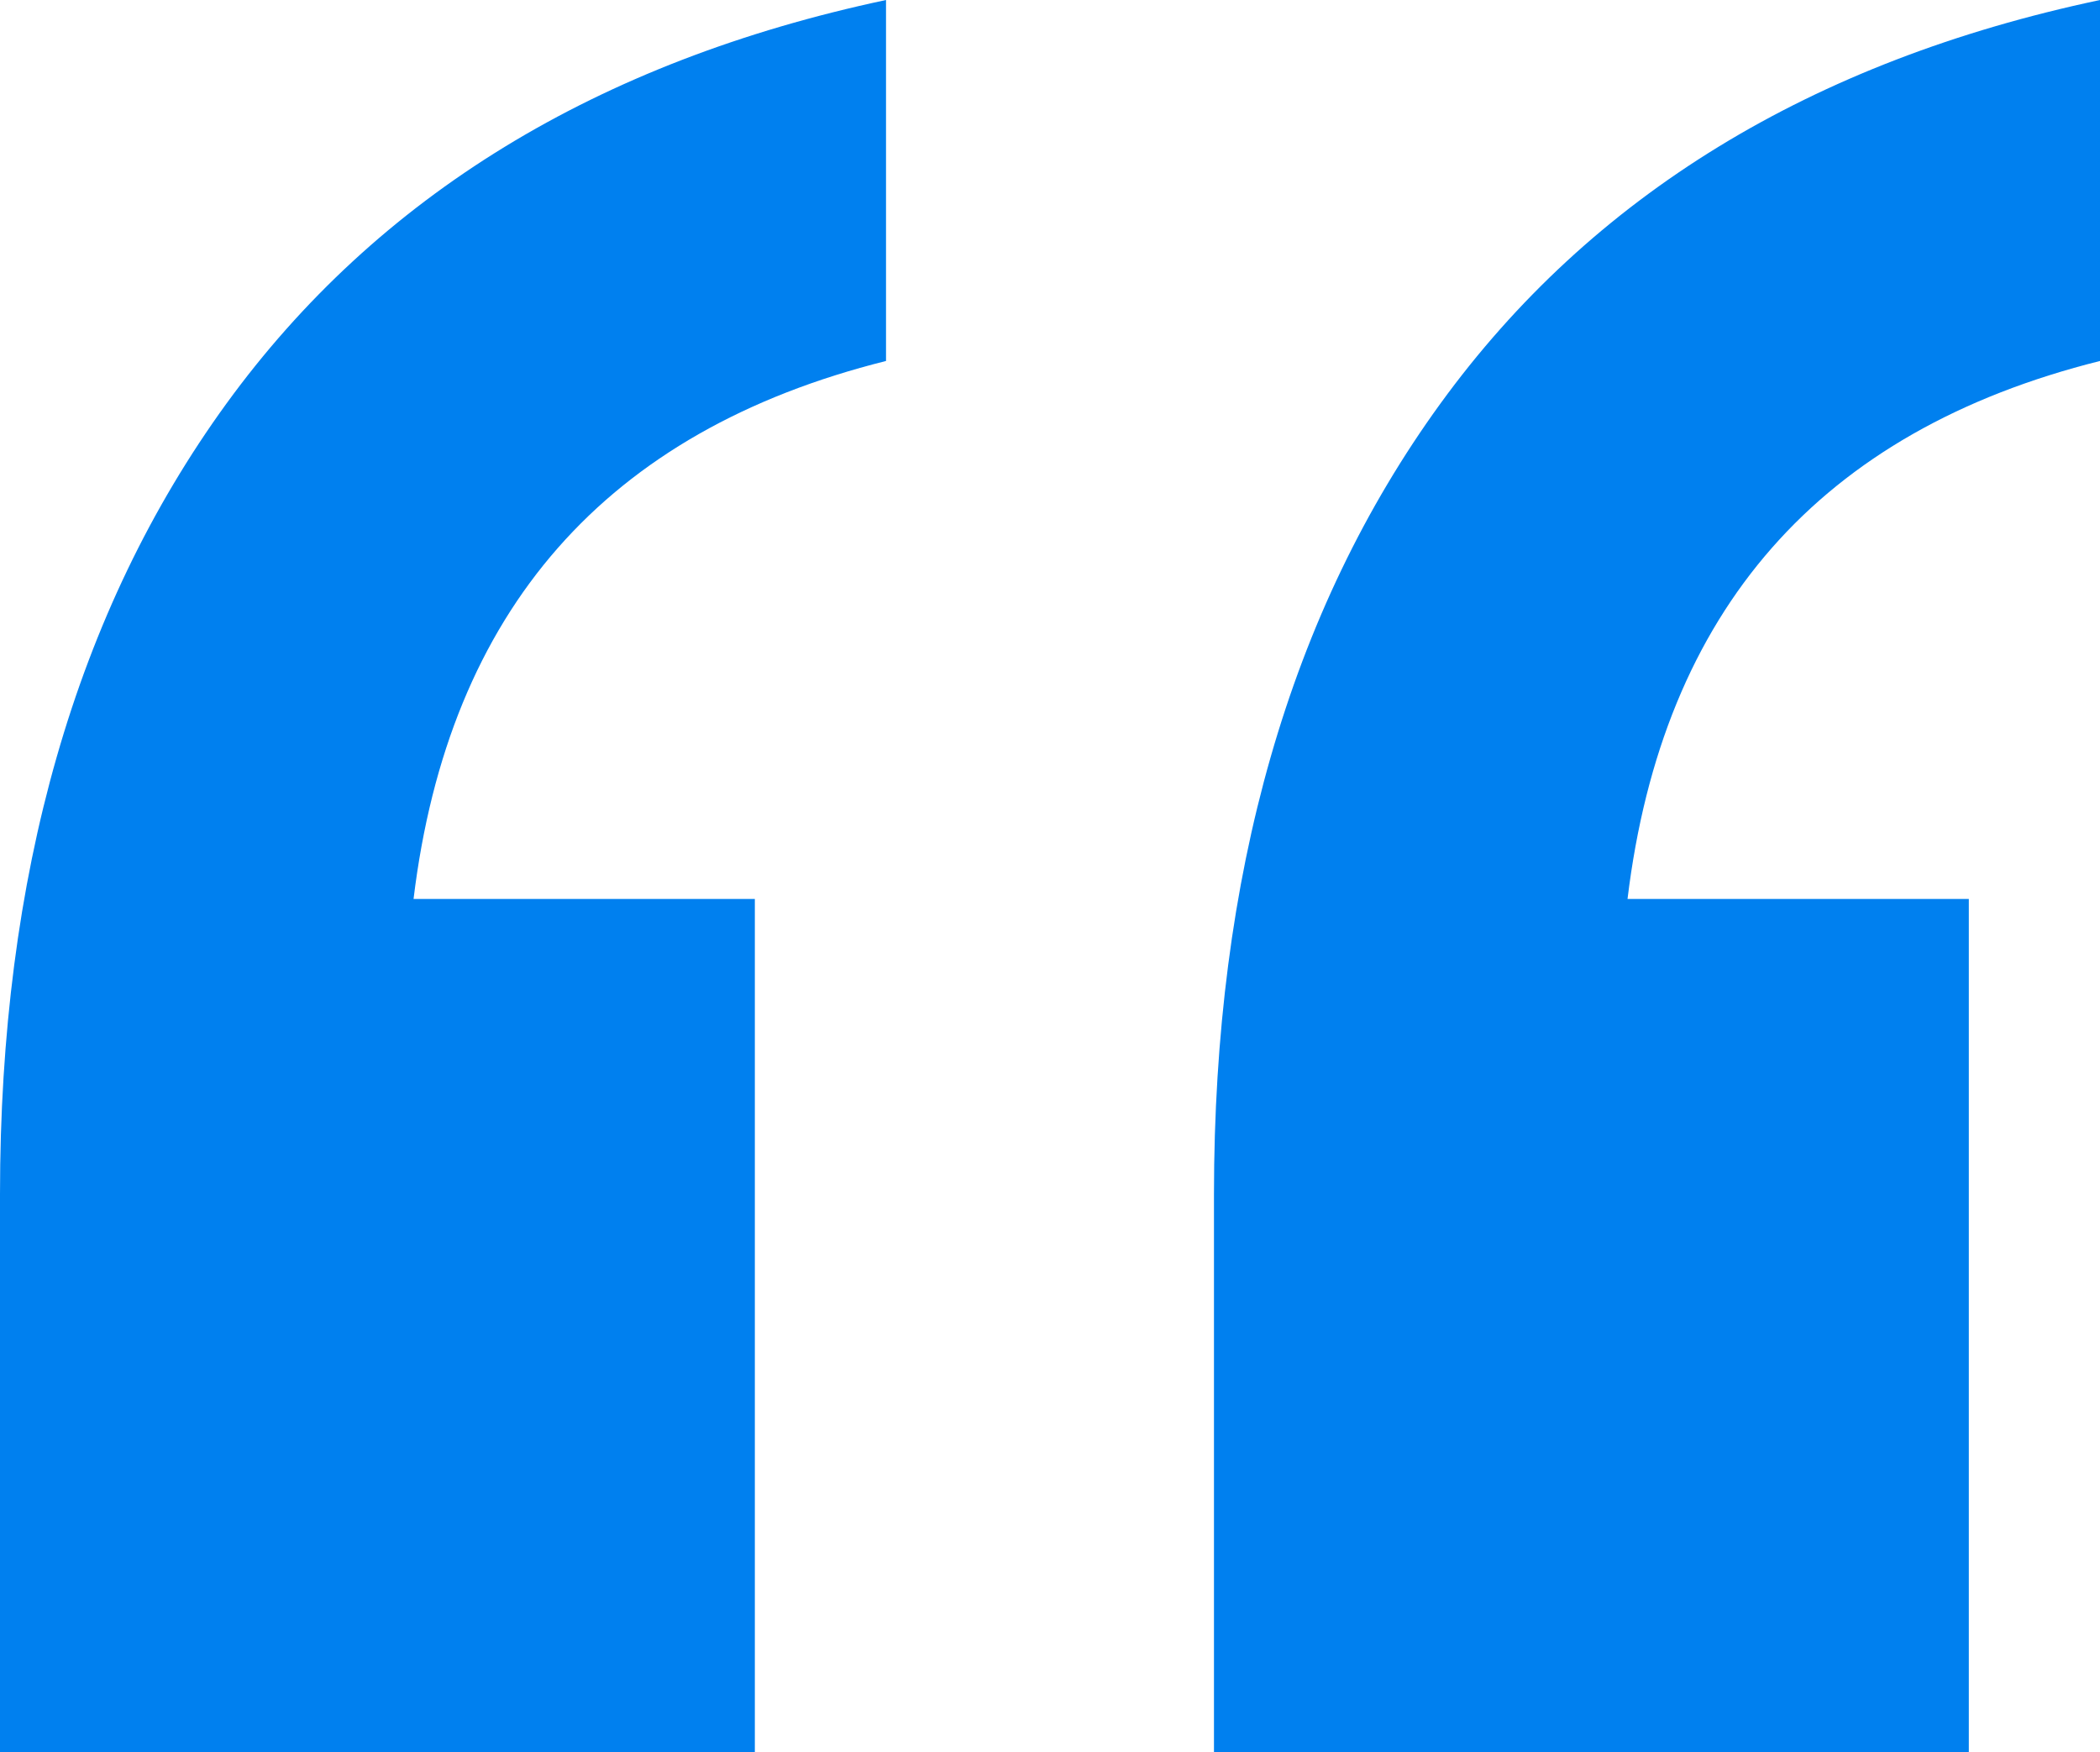
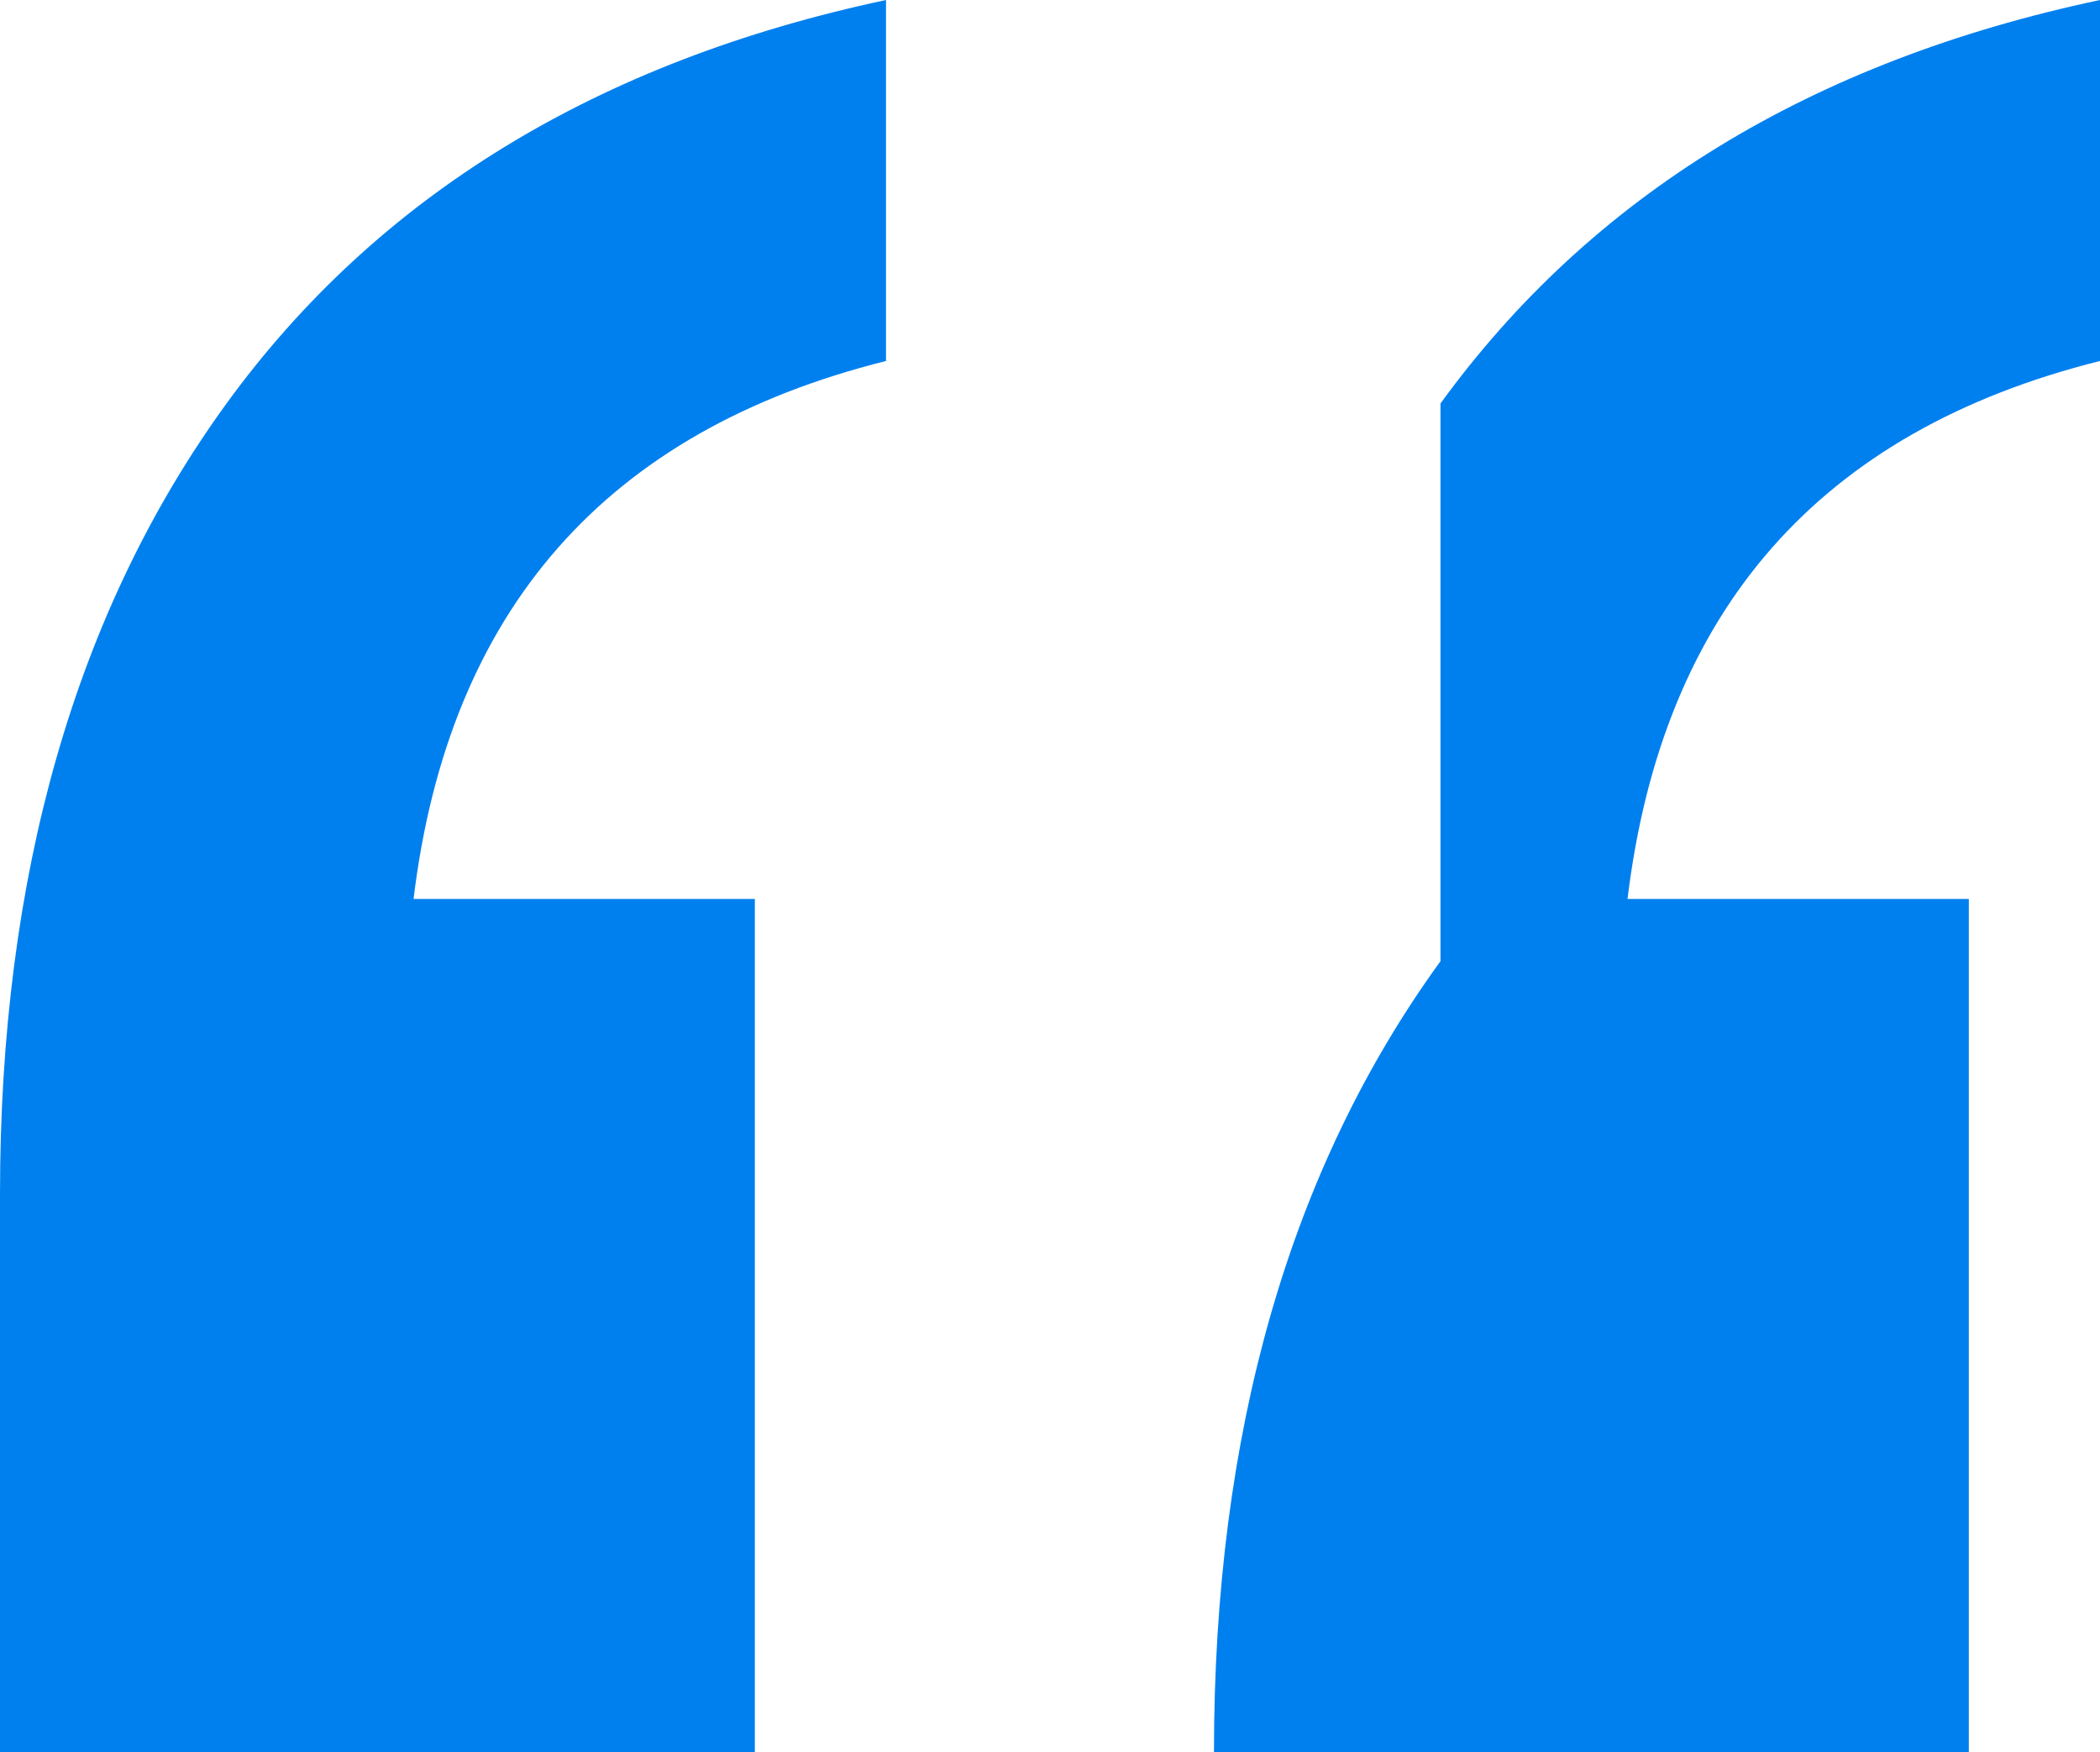
<svg xmlns="http://www.w3.org/2000/svg" id="b" width="75.56" height="63.05" viewBox="0 0 75.56 63.05">
  <g id="c">
-     <path d="M0,42.98c0-11.49,2.72-20.98,8.15-28.46C13.58,7.05,21.49,2.21,31.88,0v12.99c-10.08,2.52-15.74,8.97-17,19.36h12.28v30.7H0v-20.07ZM51.83,14.52c5.43-7.48,13.34-12.32,23.73-14.52v12.99c-10.08,2.52-15.74,8.97-17,19.36h12.28v30.7h-27.16v-20.07c0-11.49,2.72-20.98,8.15-28.46Z" style="fill:#0080ef; stroke-width:0px;" />
+     <path d="M0,42.98c0-11.49,2.72-20.98,8.15-28.46C13.58,7.05,21.49,2.21,31.88,0v12.99c-10.08,2.52-15.74,8.97-17,19.36h12.28v30.7H0v-20.07ZM51.83,14.52c5.43-7.48,13.34-12.32,23.73-14.52v12.99c-10.08,2.52-15.74,8.97-17,19.36h12.28v30.7h-27.16c0-11.49,2.72-20.98,8.15-28.46Z" style="fill:#0080ef; stroke-width:0px;" />
  </g>
</svg>